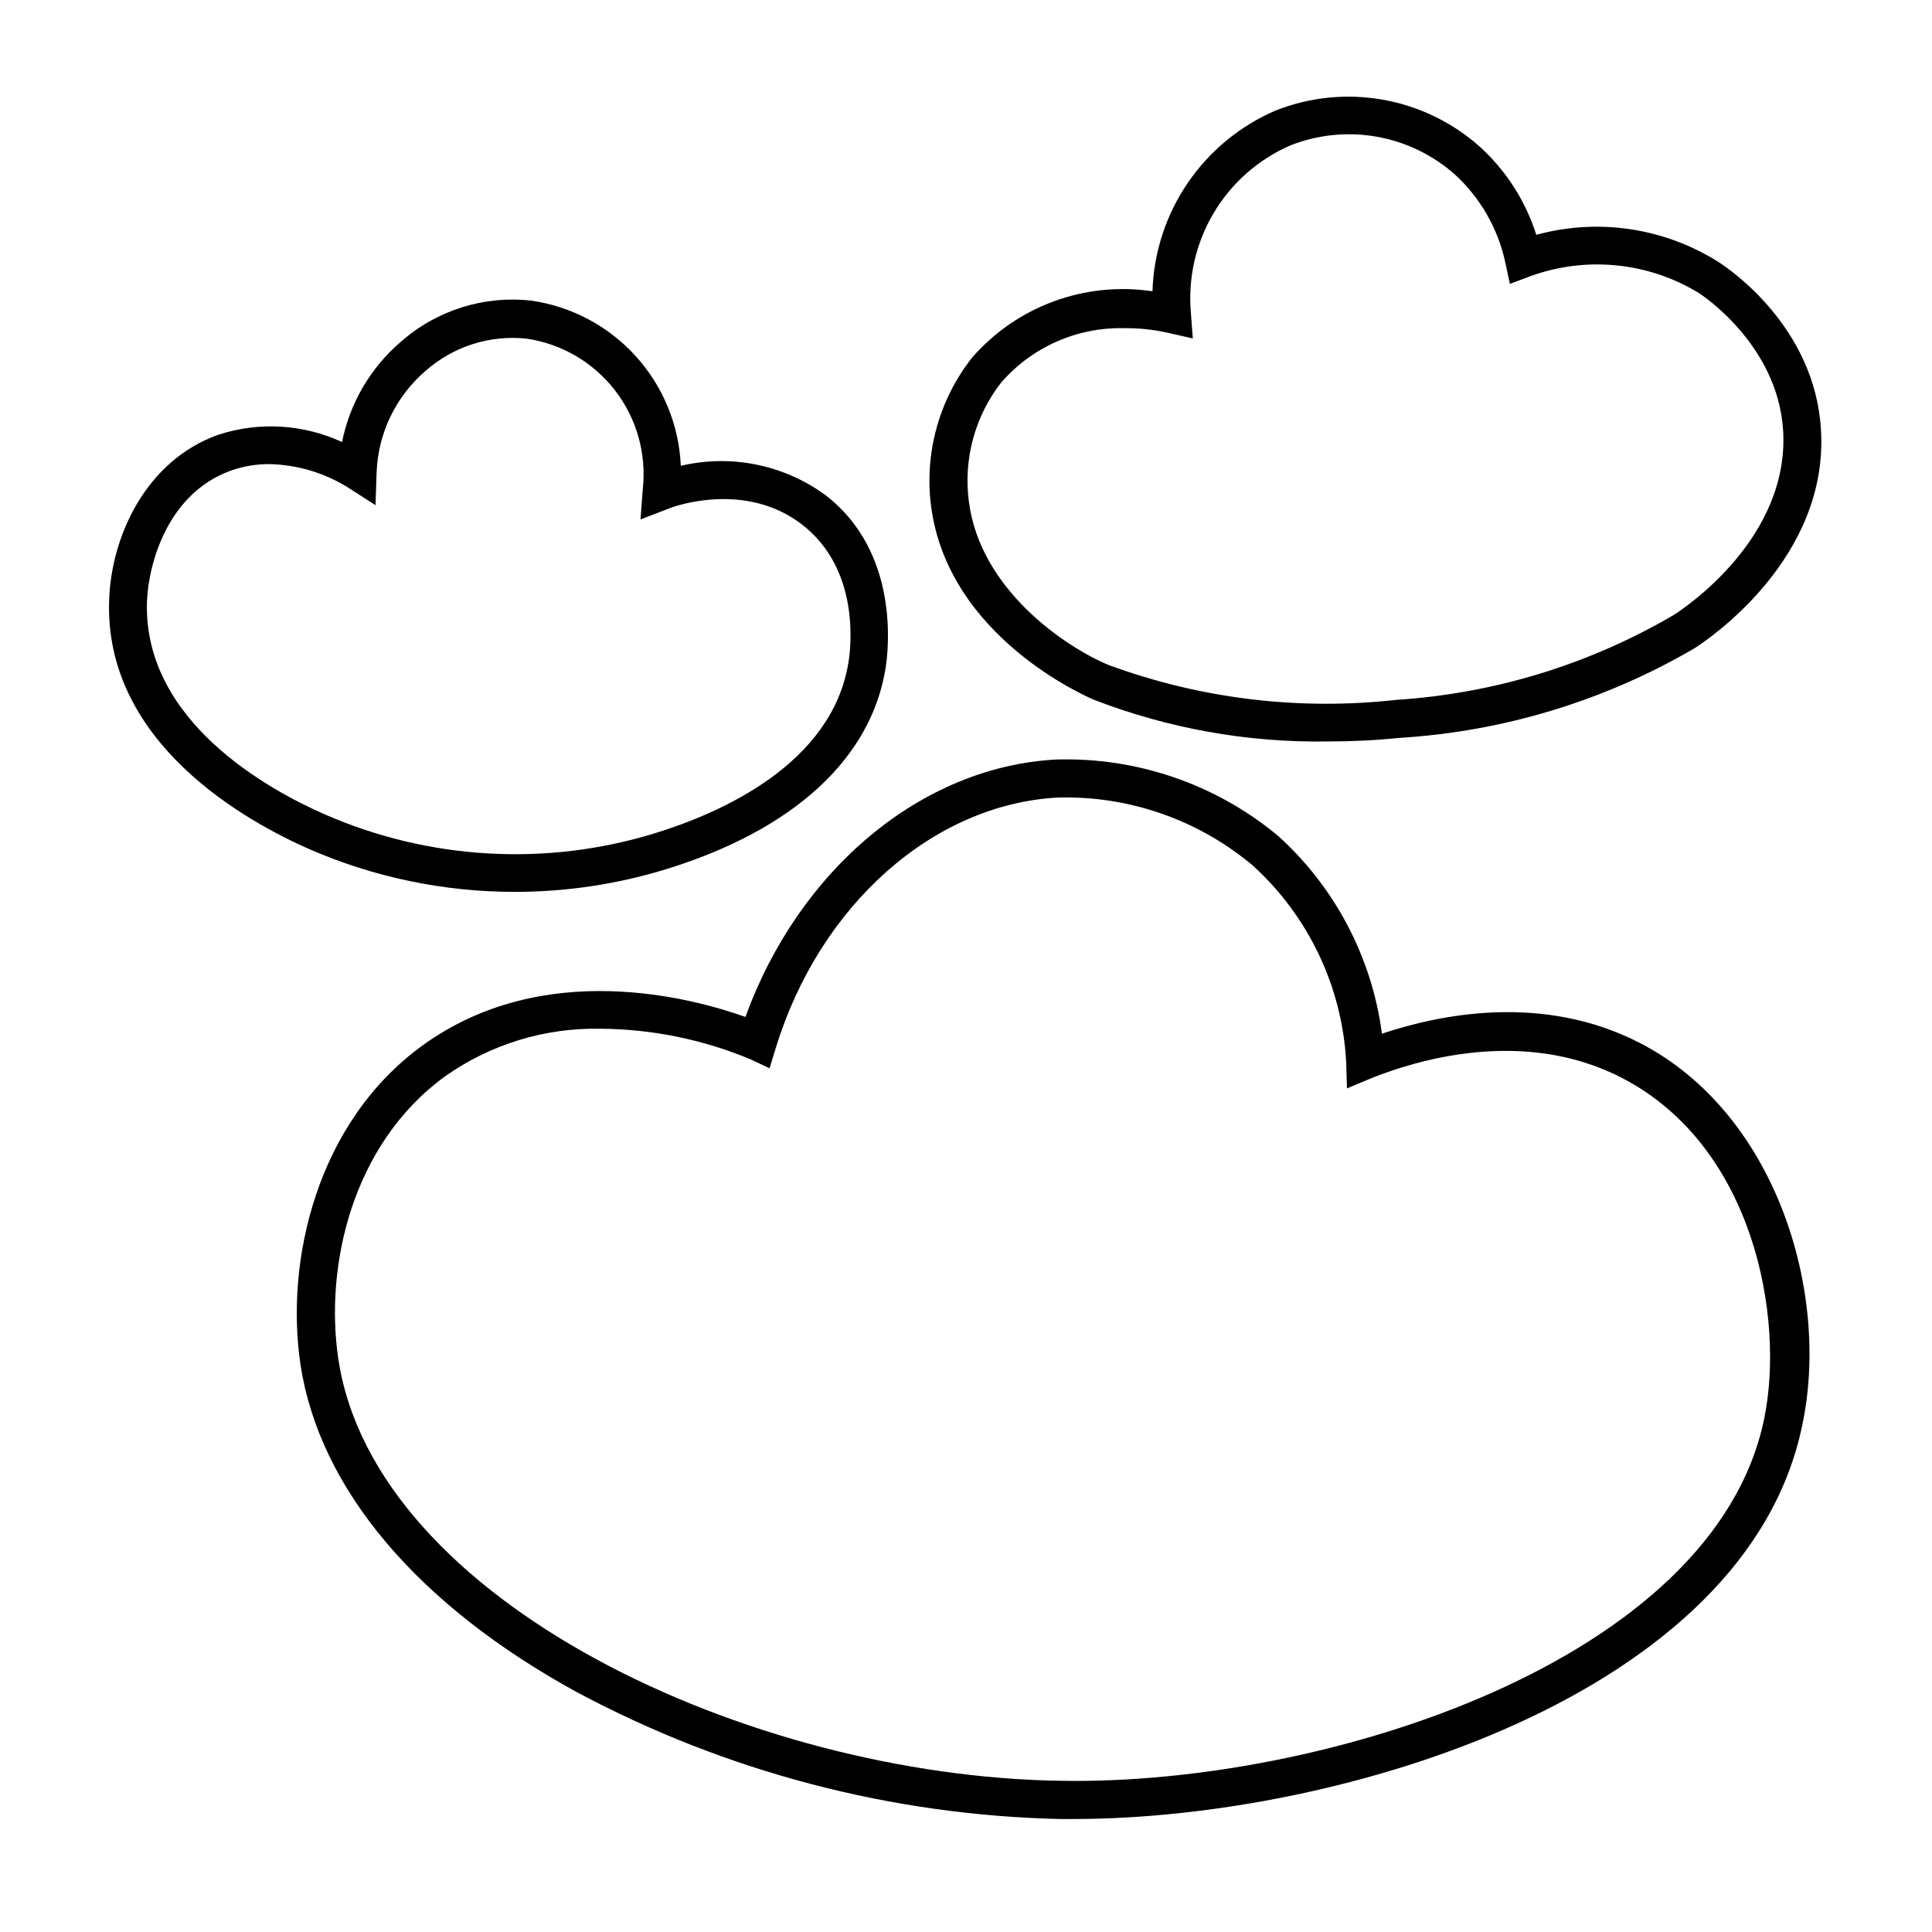
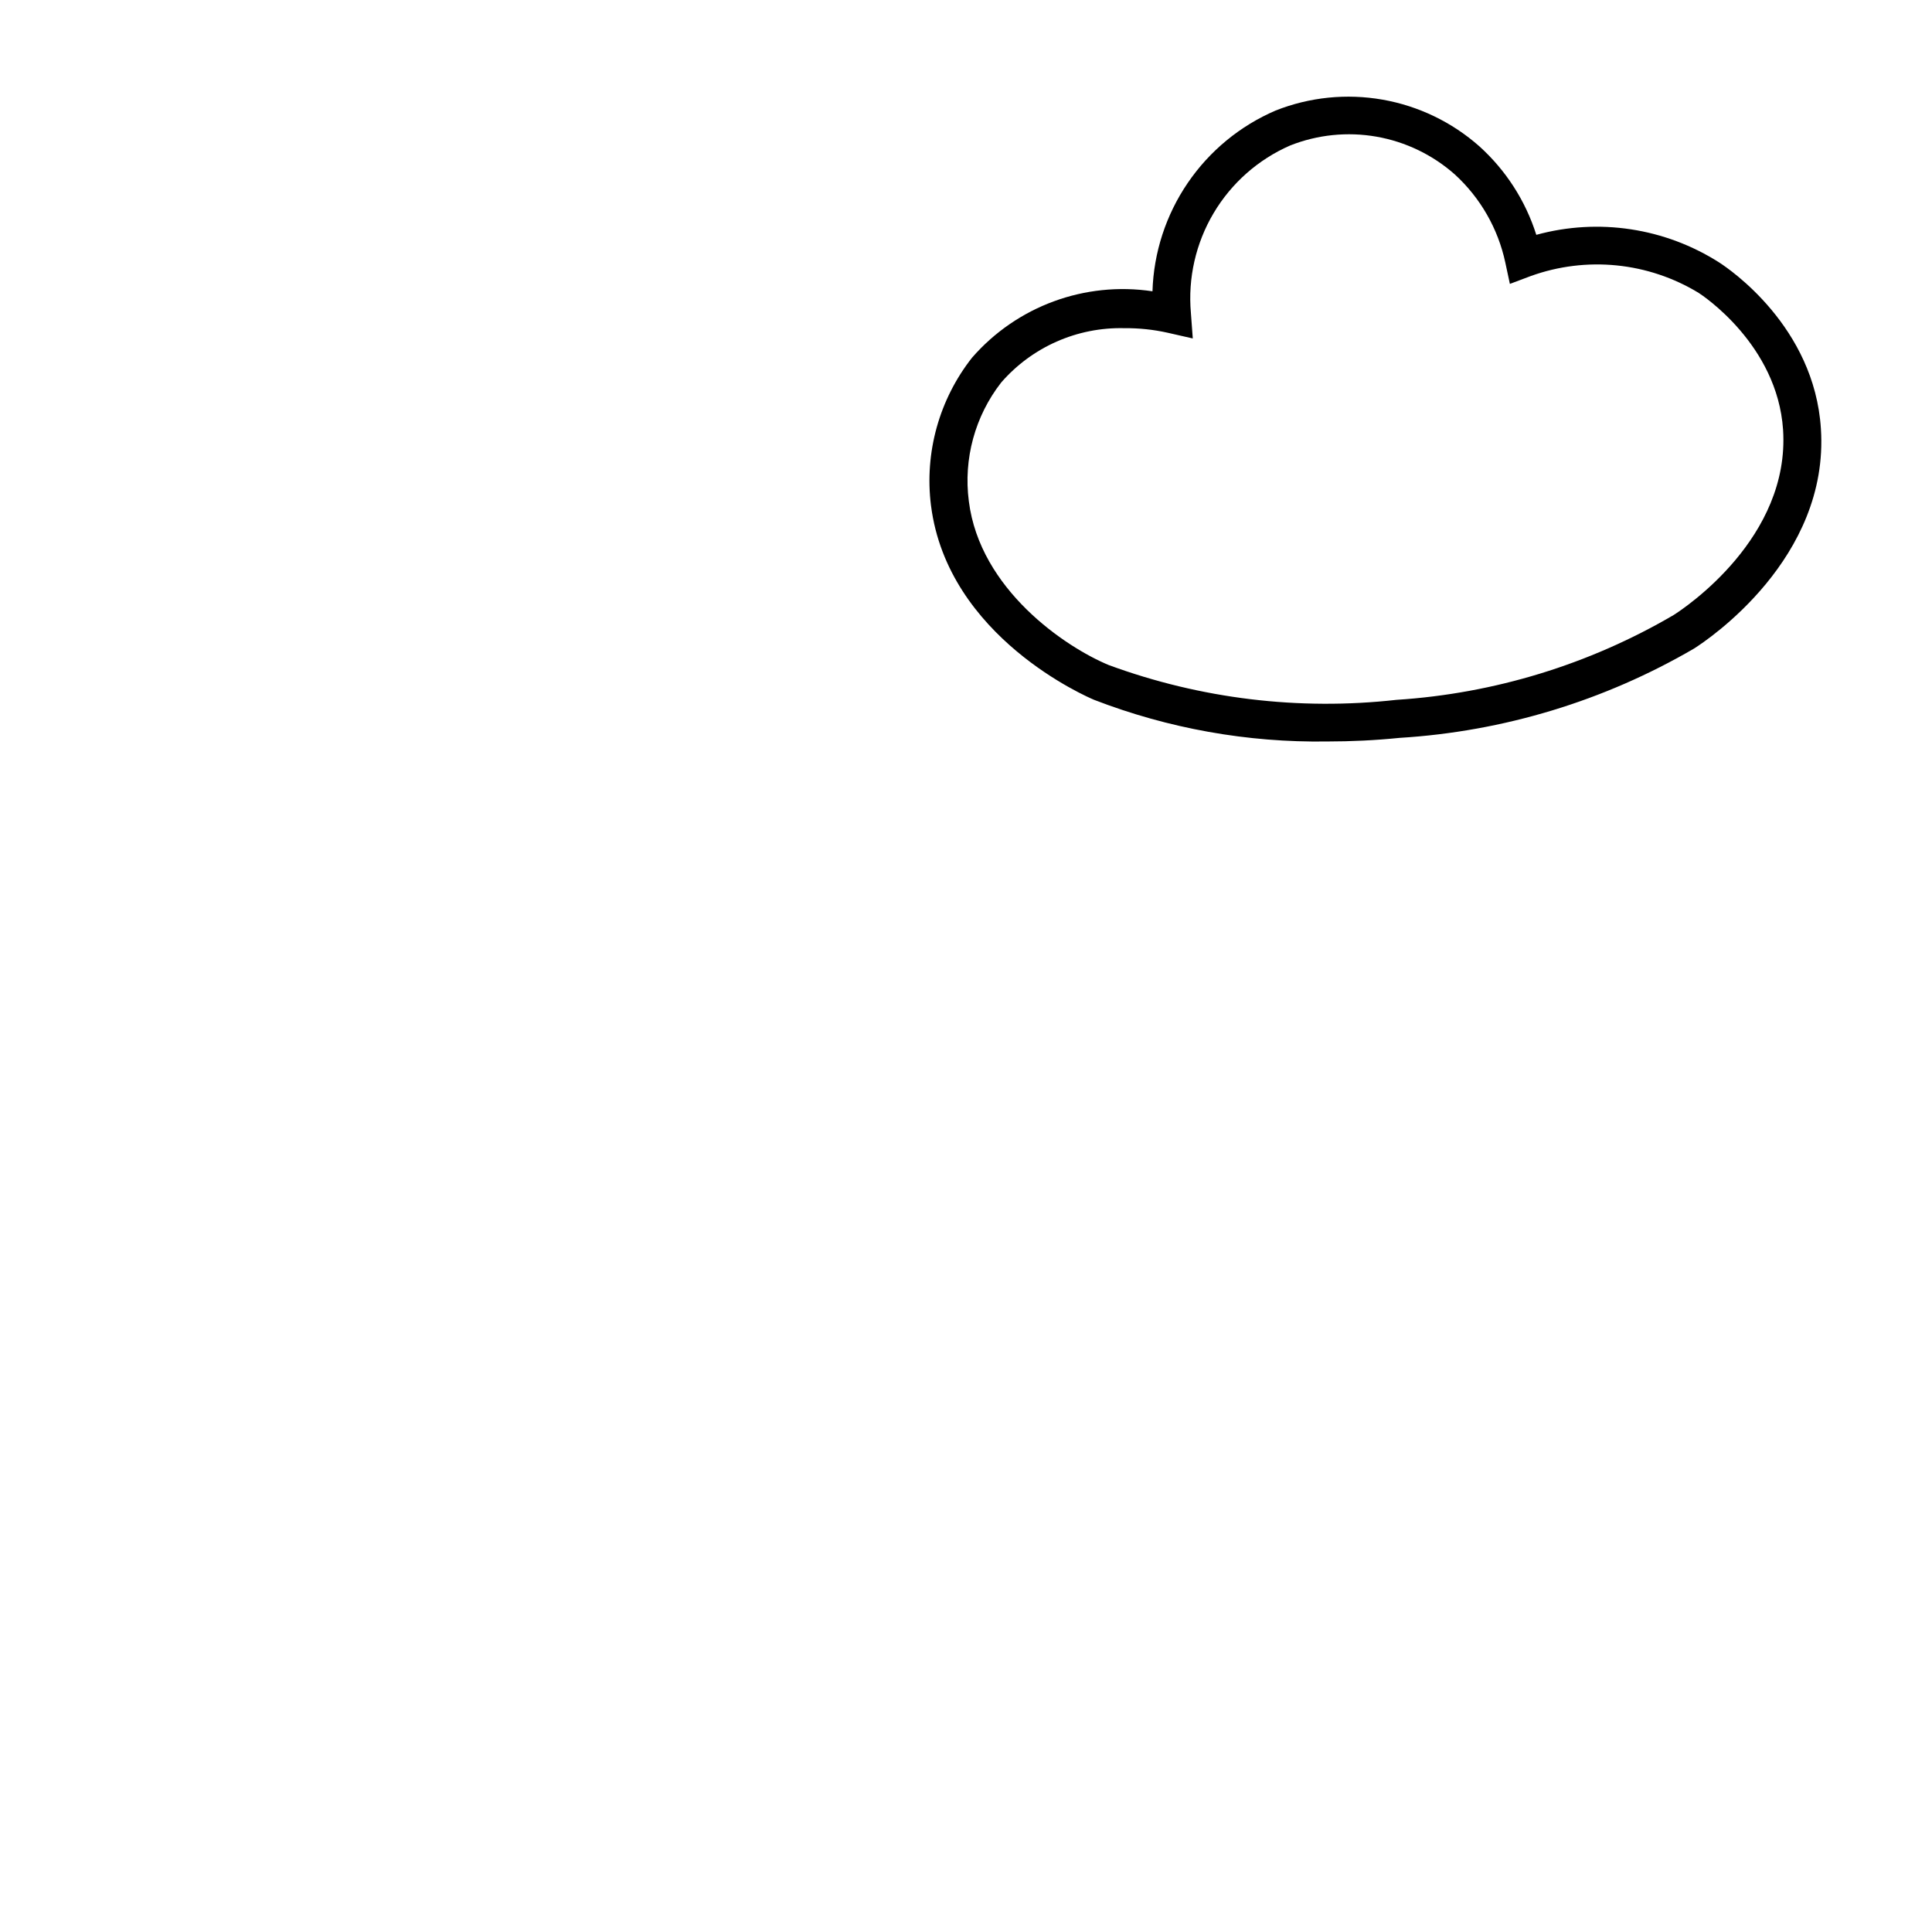
<svg xmlns="http://www.w3.org/2000/svg" fill="#000000" width="800px" height="800px" version="1.1" viewBox="144 144 512 512">
  <g>
-     <path d="m428.46 626.06h-3.277c-44.84-0.965-88.82-12.496-128.37-33.656-42.168-23.074-68.113-53.805-73.152-86.605-4.18-27.457 4.18-64.285 32.242-84.691 32.195-23.375 71.59-12.594 85.648-7.609 14.207-39.145 46.703-66.301 82.273-68.215v0.004c21.398-0.676 42.309 6.492 58.797 20.152 15.16 13.652 24.949 32.27 27.605 52.496 15.113-5.039 42.57-10.883 68.469 2.519 36.023 18.641 50.383 66.102 42.926 101.21-14.762 71.895-122.63 104.39-193.16 104.39zm-125.35-209.43c-14.738-0.301-29.18 4.133-41.211 12.645-24.637 17.938-31.941 50.383-28.215 75.016 9.773 64.234 108.82 110.43 191.45 111.64 69.828 1.258 173.26-31.738 186.41-96.027 5.441-26.551-2.621-72.094-37.684-90.23-26.348-13.652-55.117-4.434-66.301 0l-6.602 2.769-0.203-7c-1.082-19.977-10.008-38.719-24.84-52.145-14.422-12.086-32.777-18.469-51.59-17.938-32.949 1.766-63.078 28.418-74.715 66.305l-1.664 5.441-5.039-2.367 0.004-0.004c-12.613-5.266-26.133-8.02-39.801-8.109z" />
    <path d="m495.72 340.5c-21.105 0.316-42.078-3.43-61.766-11.035-1.562-0.656-38.793-16.523-43.227-51.488h-0.004c-1.758-13.996 2.16-28.113 10.883-39.195 11.887-13.648 29.918-20.277 47.812-17.586 0.316-10.266 3.559-20.227 9.344-28.711 5.781-8.488 13.867-15.148 23.305-19.199 8.992-3.555 18.789-4.551 28.312-2.879 9.523 1.672 18.398 5.945 25.645 12.348 7.039 6.344 12.258 14.449 15.113 23.48 16.484-4.519 34.113-1.844 48.52 7.356 2.57 1.664 25.191 16.93 26.902 44.031 2.266 34.359-29.926 55.922-33.605 58.242-23.805 13.883-50.535 21.992-78.039 23.68-6.449 0.652-12.848 0.957-19.195 0.957zm-53.758-109.53c-12.484-0.305-24.457 4.977-32.645 14.41-6.941 8.914-10.027 20.234-8.566 31.438 2.922 23.375 25.543 38.641 37.082 43.43 24.348 8.949 50.445 12.105 76.227 9.219 25.898-1.664 51.055-9.359 73.453-22.469 3.176-2.016 30.883-20.555 29.02-49.121-1.512-22.57-21.461-35.668-22.32-36.223l0.004-0.004c-13.414-8.18-29.816-9.828-44.59-4.481l-5.492 2.066-1.207-5.644c-1.926-9-6.609-17.172-13.402-23.379-5.856-5.18-13.031-8.641-20.73-9.992-7.703-1.352-15.629-0.543-22.898 2.336-8.473 3.707-15.566 9.98-20.285 17.934s-6.82 17.188-6.016 26.402l0.504 6.801-6.648-1.512c-3.769-0.844-7.625-1.246-11.488-1.211z" />
-     <path d="m280.39 380.35c-18.742 0.012-37.281-3.848-54.461-11.336-16.375-7.207-54.363-27.961-53.004-66 0.555-16.879 9.723-36.93 28.867-43.781h0.004c10.797-3.543 22.535-2.859 32.848 1.914 2.074-10.367 7.574-19.738 15.617-26.602 9.441-8.316 21.953-12.27 34.461-10.883 10.688 1.52 20.504 6.727 27.754 14.723 7.254 7.996 11.477 18.277 11.945 29.059 13.238-3.121 27.18-0.328 38.191 7.66 19.852 15.113 16.879 41.012 16.07 45.996-3.879 23.98-24.434 42.875-58.191 53.254-12.992 3.988-26.508 6.012-40.102 5.996zm-65.094-113.36c-3.43-0.004-6.836 0.574-10.074 1.715-16.828 6.043-21.867 24.637-22.27 34.66-1.109 31.84 32.547 50.078 47.055 56.426 27.629 12.105 58.68 13.891 87.512 5.039 17.332-5.34 47.004-18.238 51.34-45.344 0.656-3.981 3.074-24.535-12.242-36.426s-34.613-4.637-35.266-4.332l-7.609 2.922 0.605-8.109c1.012-9.336-1.637-18.699-7.387-26.121s-14.156-12.328-23.445-13.68c-9.703-1.027-19.391 2.059-26.703 8.512-7.856 6.731-12.566 16.418-13 26.754l-0.301 8.867-7.457-4.785c-6.25-3.852-13.418-5.957-20.758-6.098z" />
  </g>
</svg>